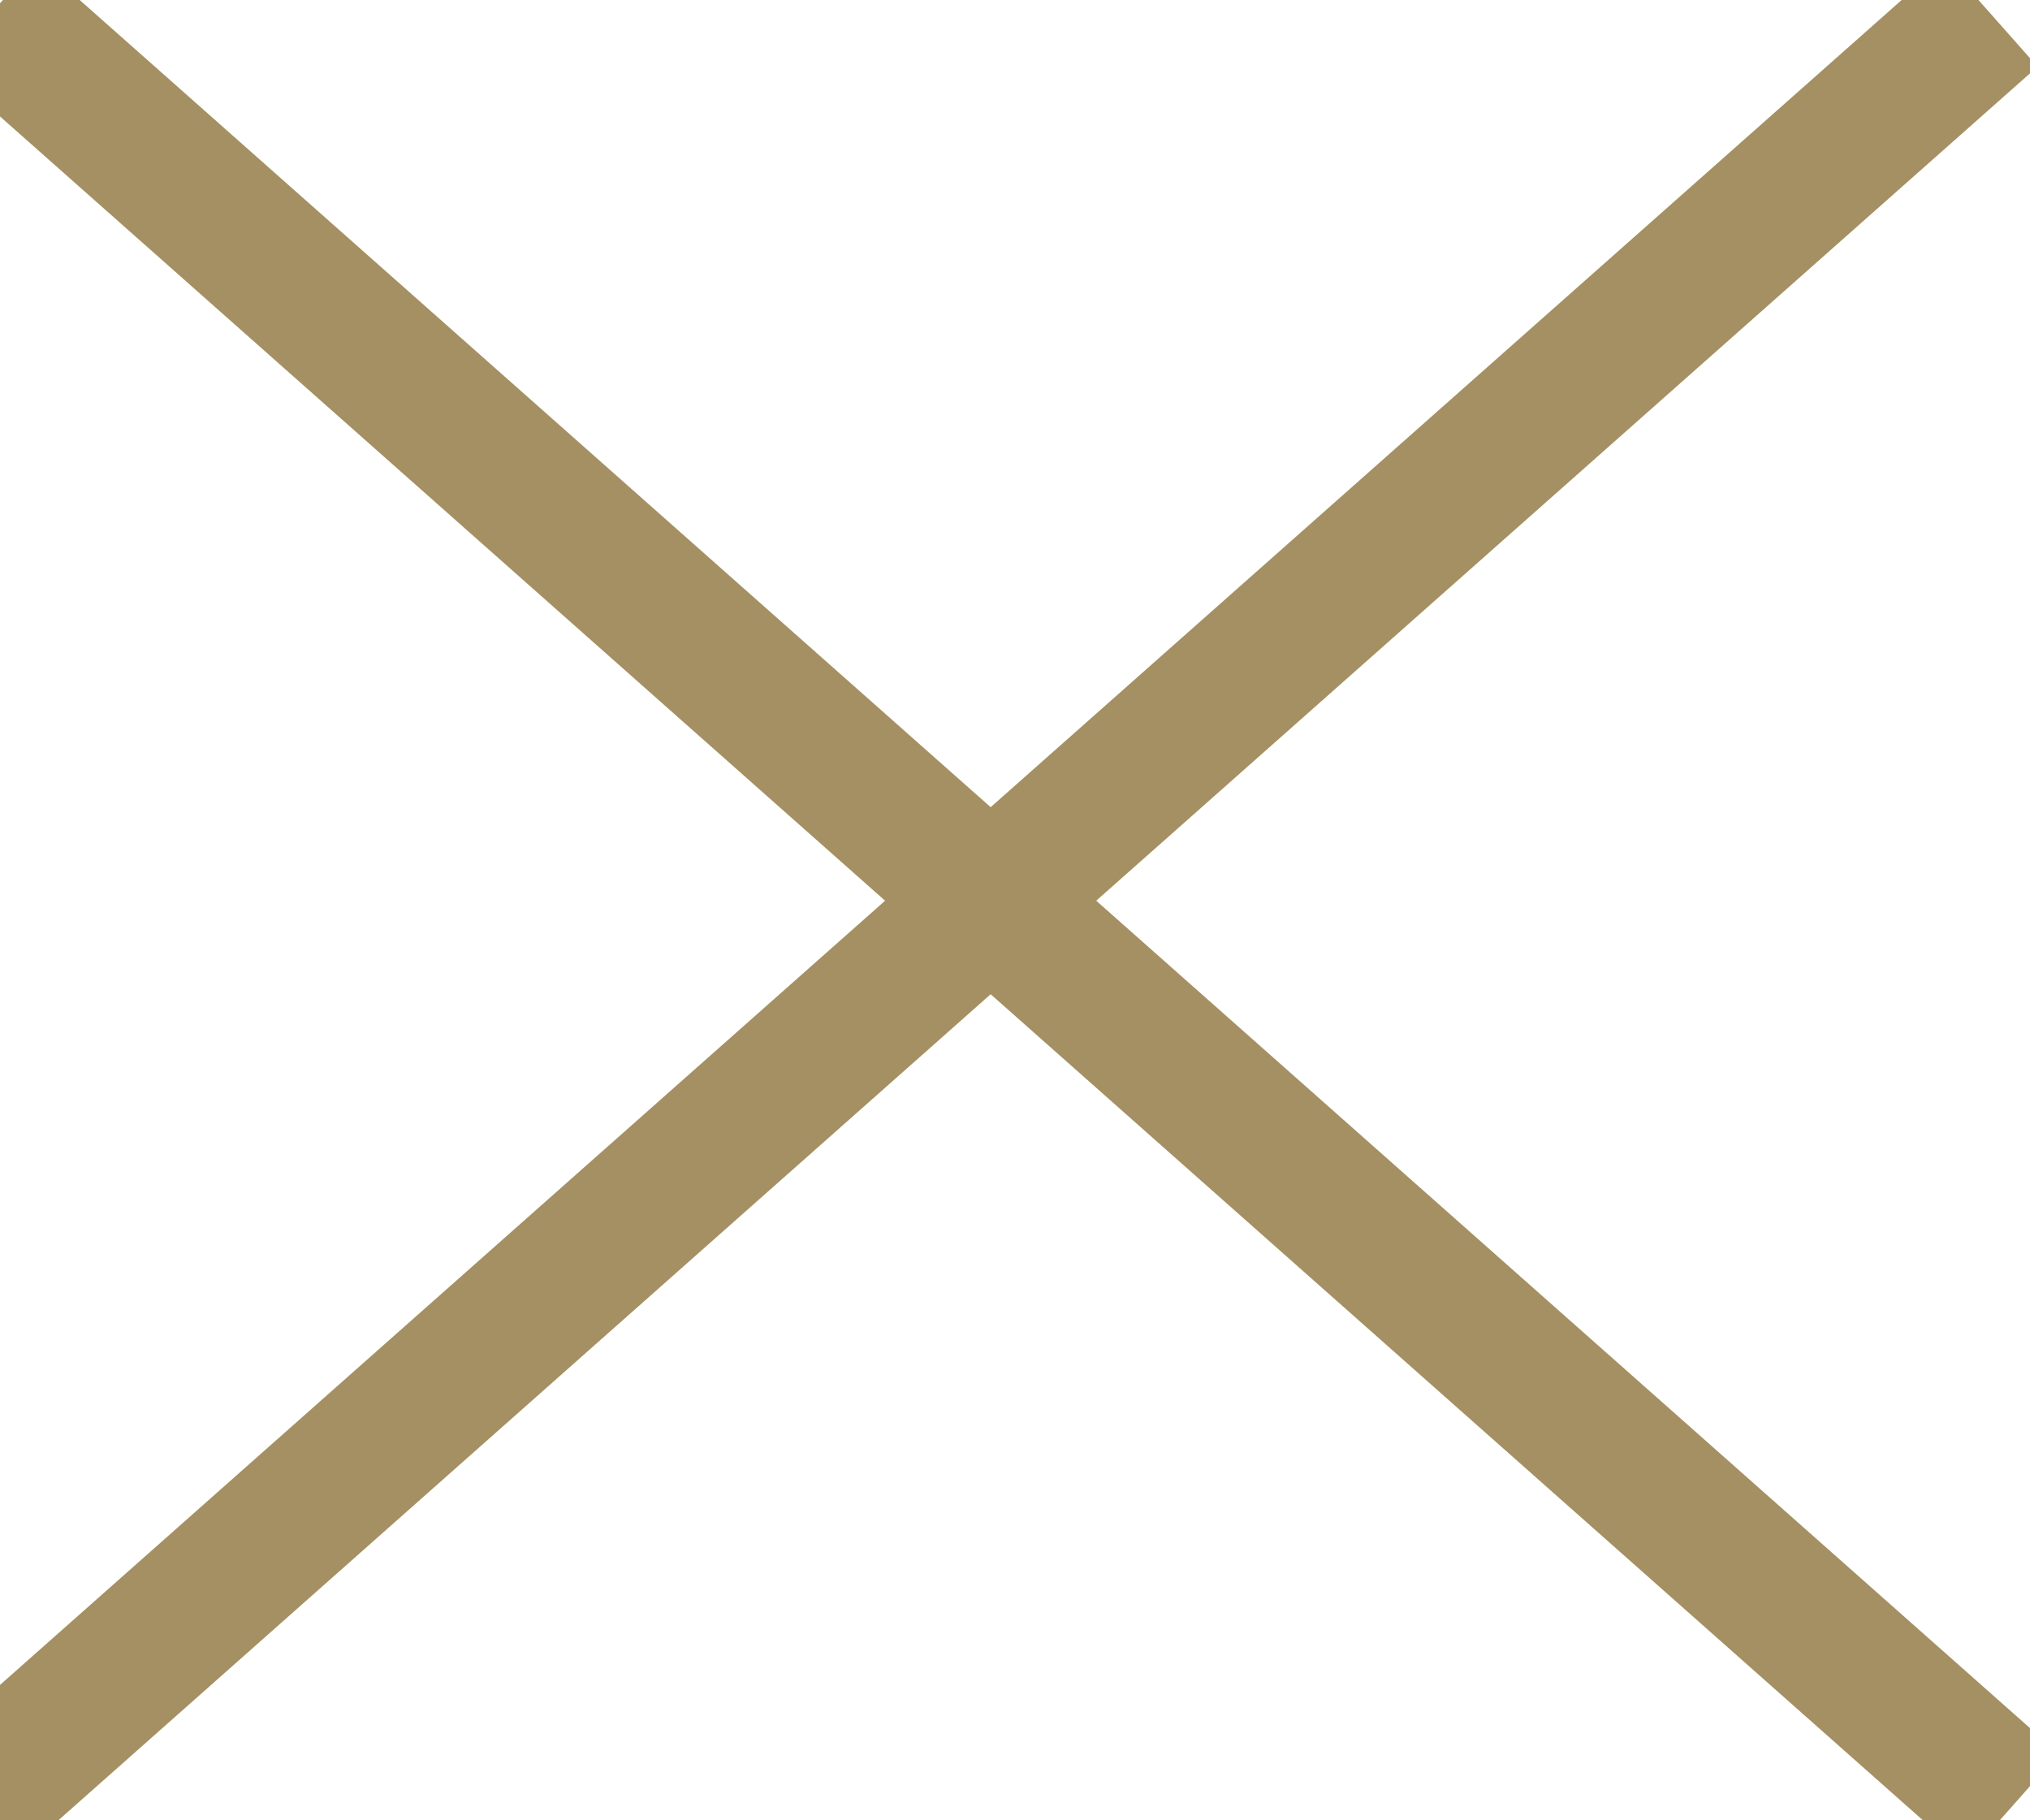
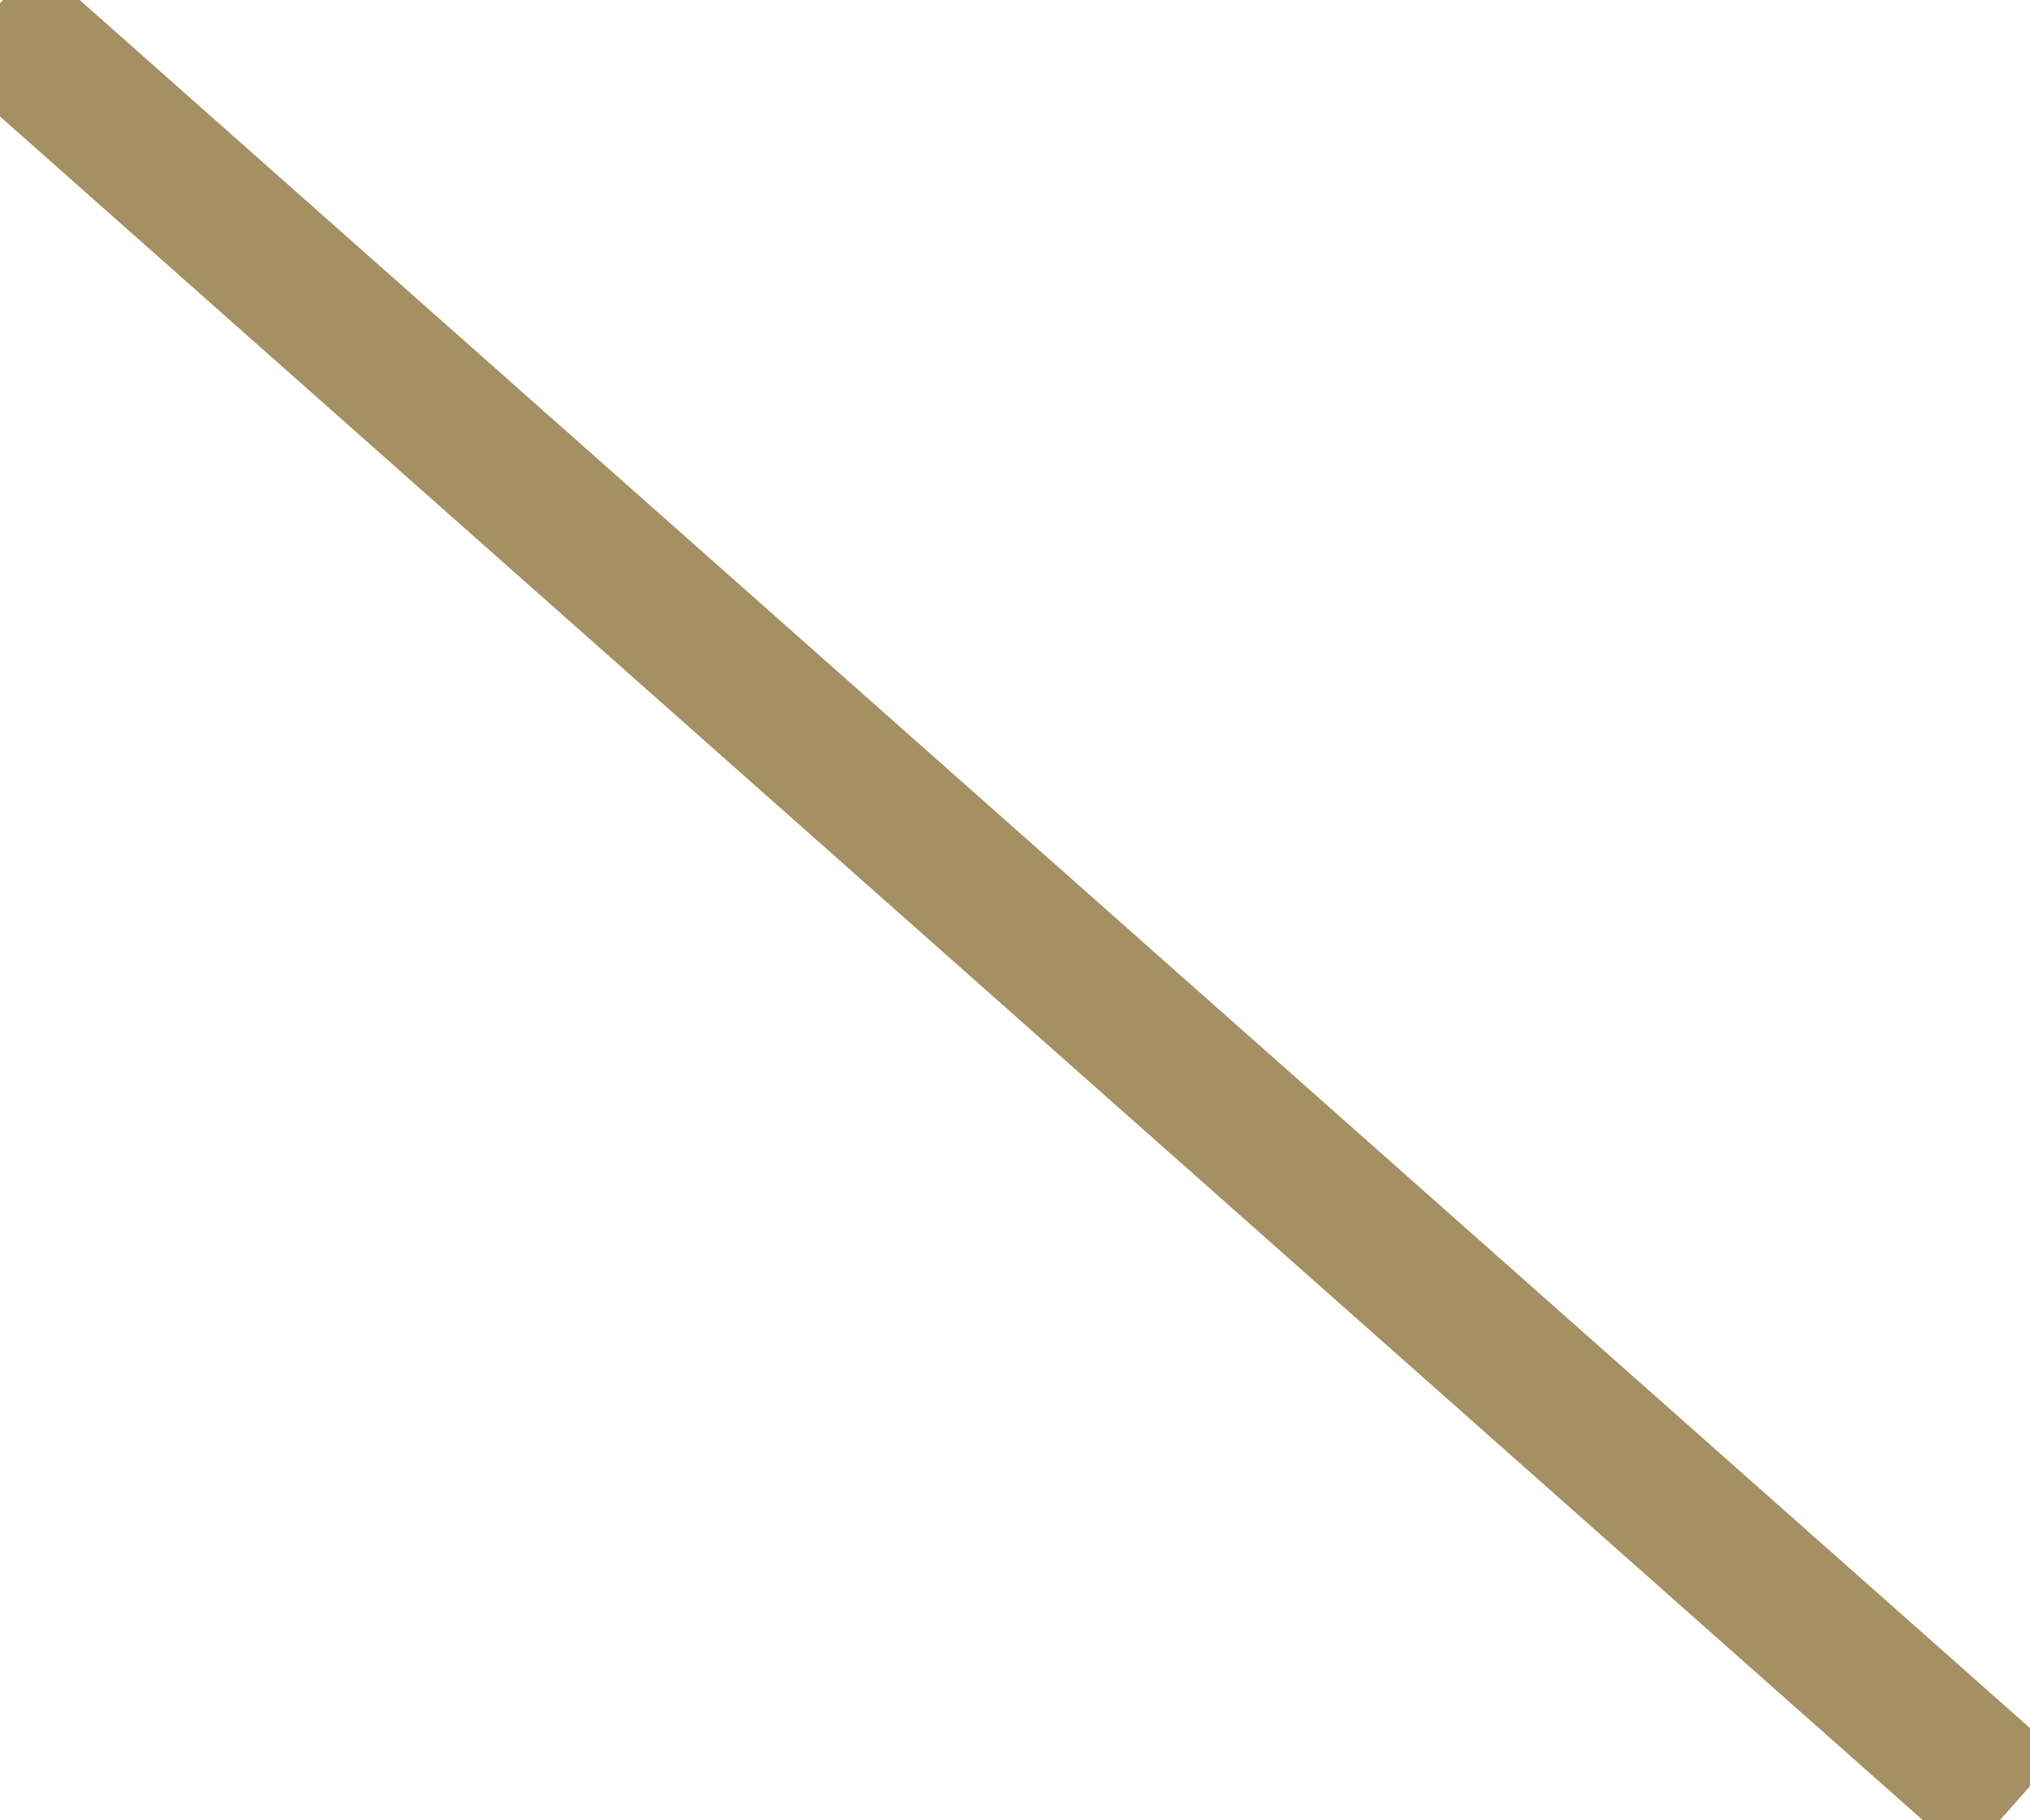
<svg xmlns="http://www.w3.org/2000/svg" width="29px" height="26px" viewBox="0 0 29 26" version="1.1">
  <title>x close</title>
  <desc>Created with Sketch.</desc>
  <g id="x-close" stroke="none" stroke-width="1" fill="none" fill-rule="evenodd" stroke-linecap="square">
    <line x1="0.609" y1="0.867" x2="28" y2="25.133" id="Line-3" stroke="#A49062" stroke-width="2" />
-     <polyline id="Line-3-Copy" stroke="#A49062" stroke-width="2" transform="translate(14, 13) scale(-1, 1) translate(-14, -13) " points="0.304 0.867 13.123 12.223 27.696 25.133" />
  </g>
</svg>